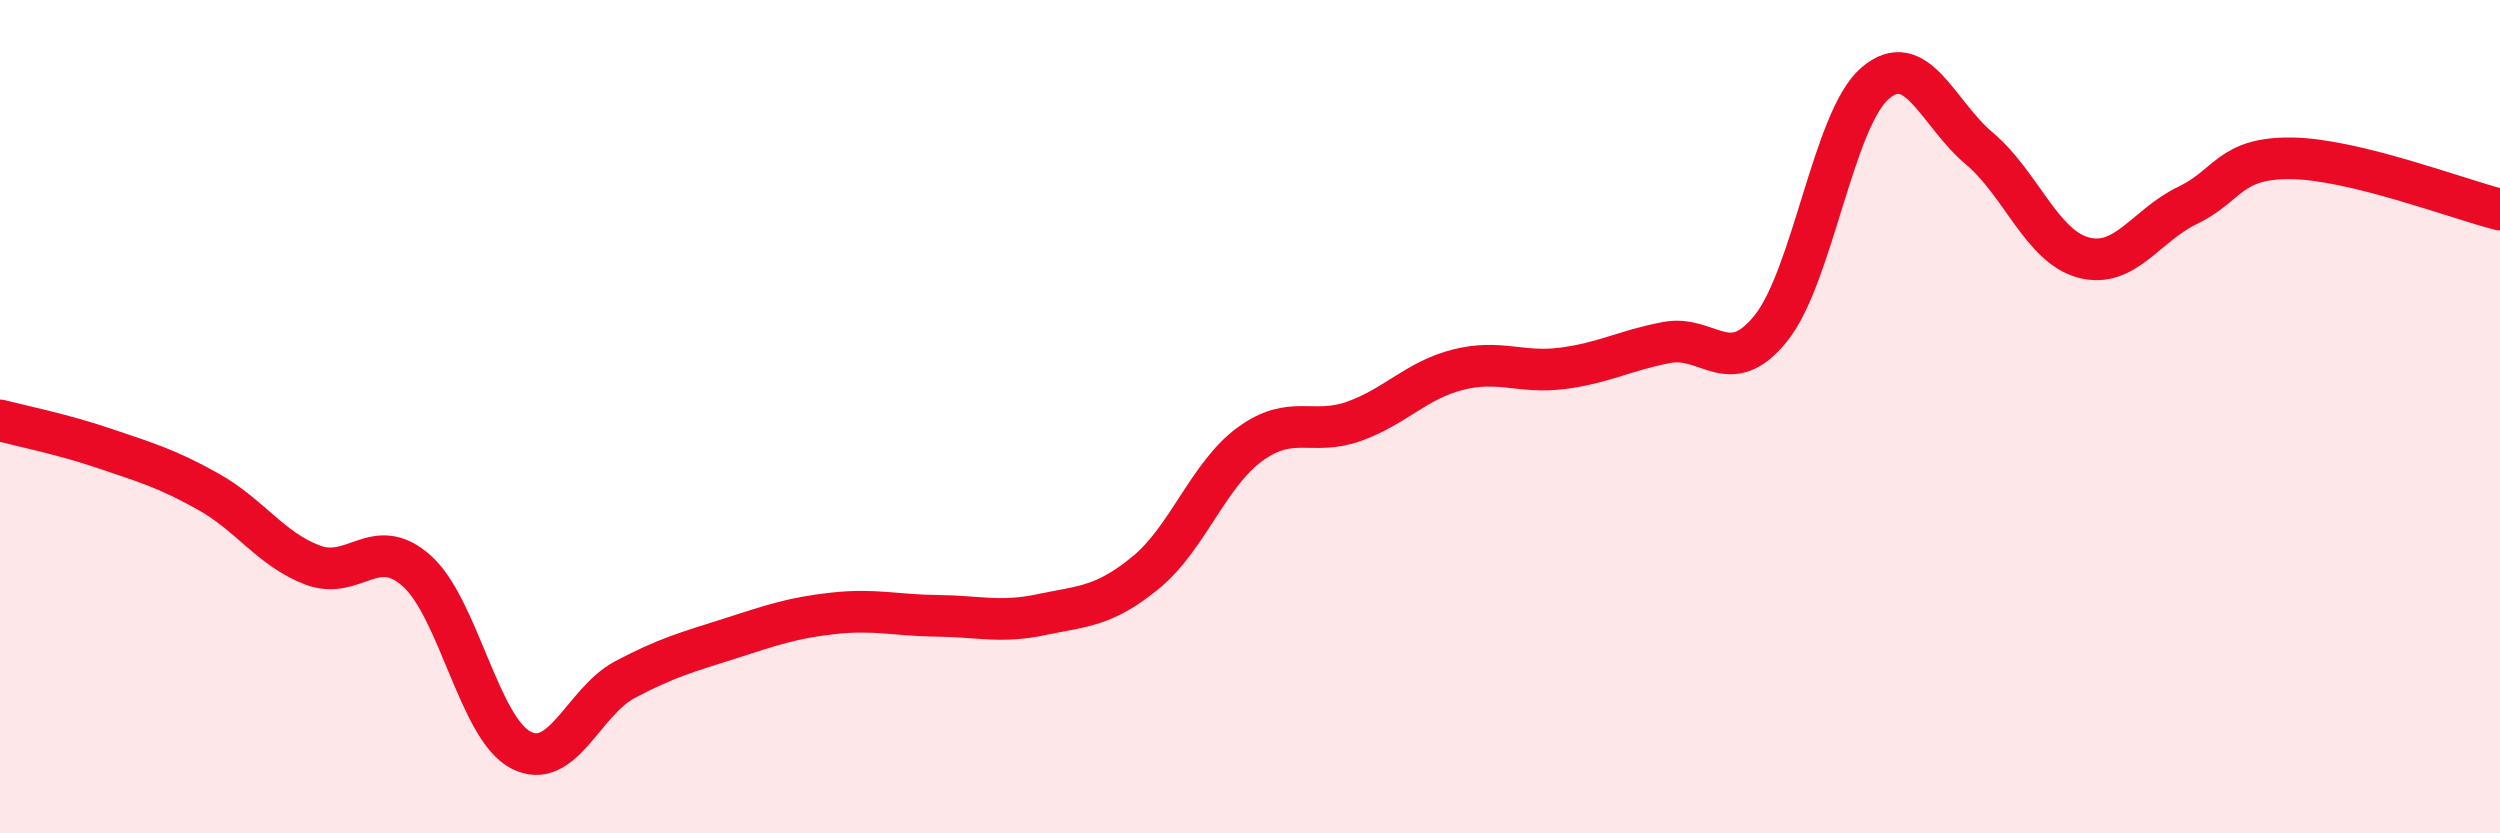
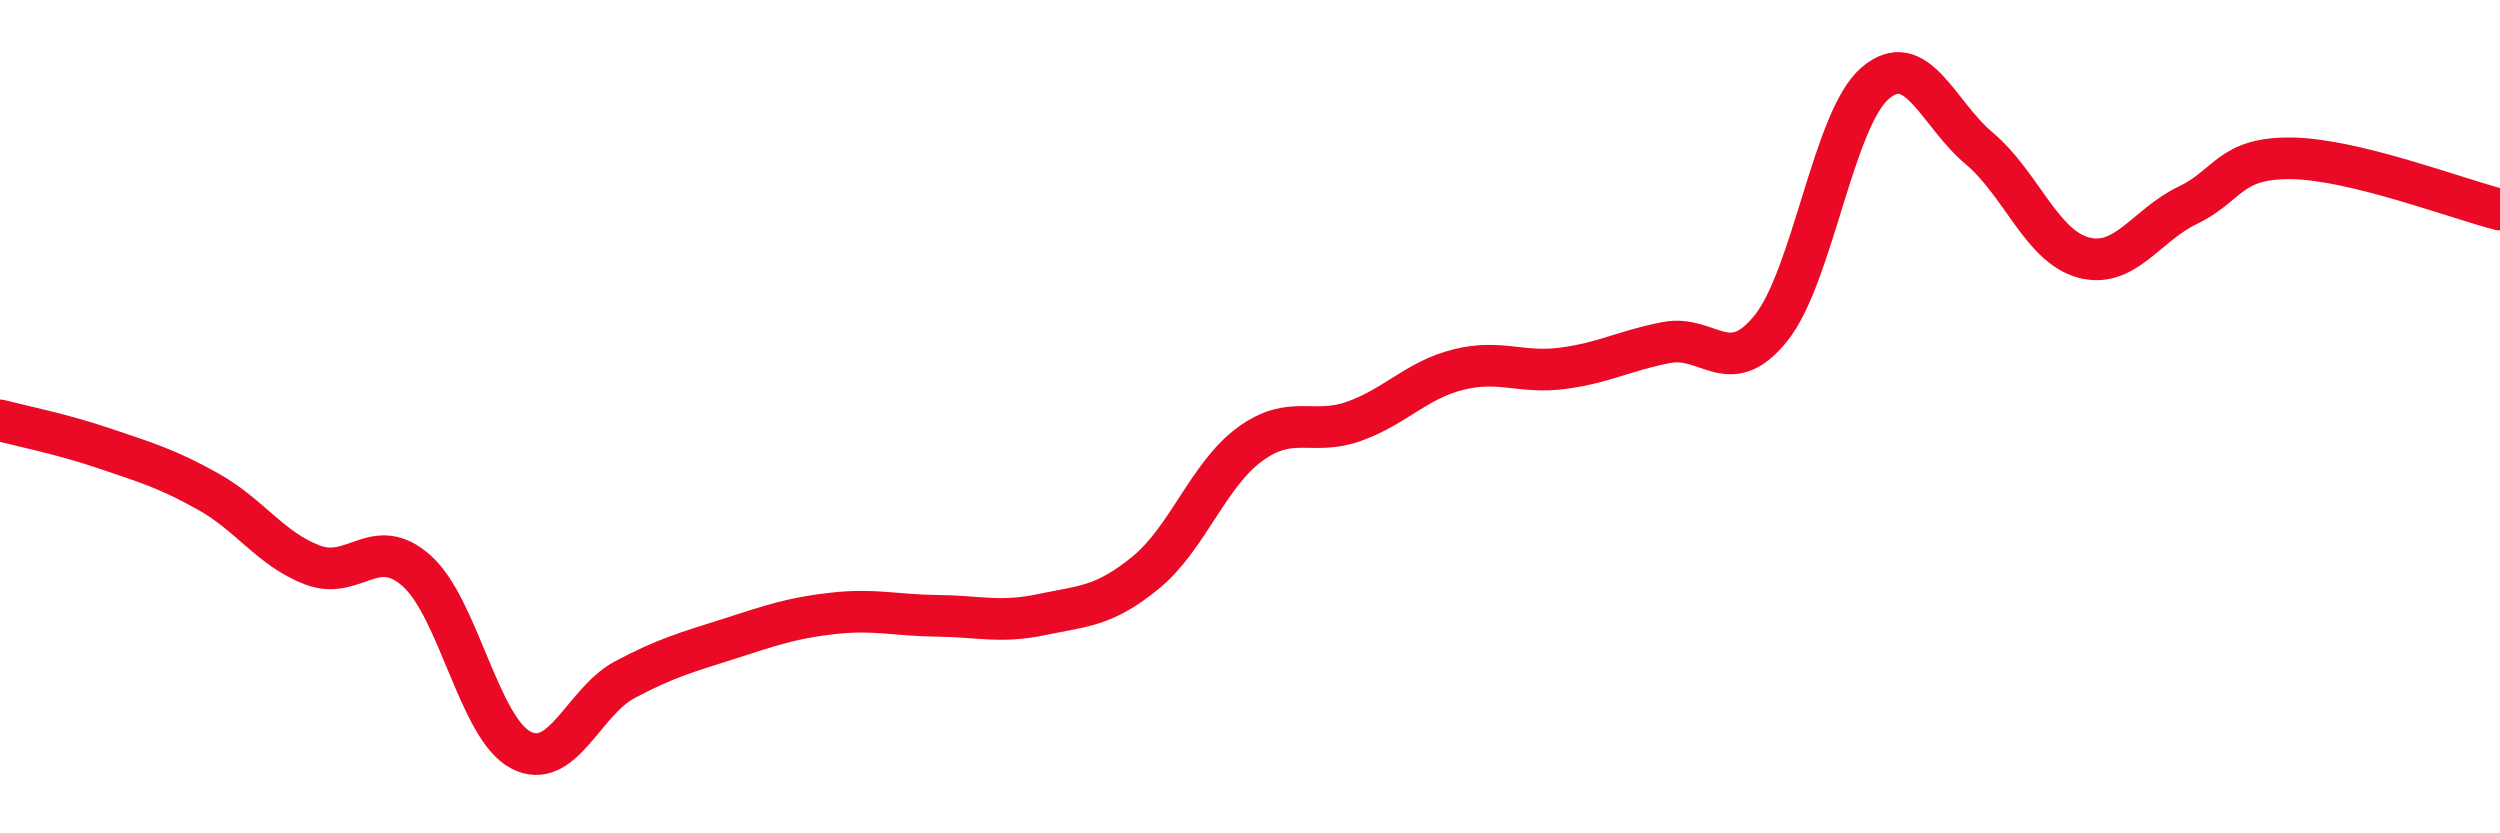
<svg xmlns="http://www.w3.org/2000/svg" width="60" height="20" viewBox="0 0 60 20">
-   <path d="M 0,10.09 C 0.5,10.22 1.5,10.42 2.5,10.76 C 3.5,11.1 4,11.24 5,11.8 C 6,12.36 6.5,13.18 7.5,13.56 C 8.5,13.94 9,12.81 10,13.7 C 11,14.59 11.5,17.48 12.5,18 C 13.5,18.52 14,16.84 15,16.31 C 16,15.78 16.5,15.65 17.5,15.33 C 18.5,15.01 19,14.83 20,14.72 C 21,14.61 21.5,14.77 22.5,14.78 C 23.5,14.79 24,14.96 25,14.75 C 26,14.54 26.5,14.56 27.5,13.74 C 28.5,12.92 29,11.39 30,10.66 C 31,9.93 31.5,10.47 32.5,10.11 C 33.5,9.75 34,9.12 35,8.87 C 36,8.62 36.5,8.97 37.5,8.84 C 38.5,8.71 39,8.41 40,8.22 C 41,8.03 41.5,9.12 42.5,7.88 C 43.5,6.64 44,2.86 45,2 C 46,1.14 46.5,2.72 47.5,3.56 C 48.5,4.4 49,5.91 50,6.18 C 51,6.45 51.5,5.41 52.5,4.93 C 53.5,4.45 53.5,3.78 55,3.8 C 56.5,3.82 59,4.78 60,5.03L60 20L0 20Z" fill="#EB0A25" opacity="0.1" stroke-linecap="round" stroke-linejoin="round" />
  <path d="M 0,10.09 C 0.5,10.22 1.5,10.42 2.5,10.76 C 3.5,11.1 4,11.24 5,11.8 C 6,12.36 6.5,13.18 7.5,13.56 C 8.5,13.94 9,12.81 10,13.7 C 11,14.59 11.5,17.48 12.5,18 C 13.5,18.52 14,16.84 15,16.31 C 16,15.78 16.5,15.65 17.5,15.33 C 18.5,15.01 19,14.83 20,14.72 C 21,14.61 21.5,14.77 22.5,14.78 C 23.5,14.79 24,14.96 25,14.75 C 26,14.54 26.5,14.56 27.5,13.74 C 28.5,12.92 29,11.39 30,10.66 C 31,9.93 31.5,10.47 32.5,10.11 C 33.5,9.75 34,9.12 35,8.87 C 36,8.62 36.5,8.97 37.5,8.84 C 38.5,8.71 39,8.41 40,8.22 C 41,8.03 41.5,9.12 42.5,7.88 C 43.5,6.64 44,2.86 45,2 C 46,1.14 46.5,2.72 47.5,3.56 C 48.5,4.4 49,5.91 50,6.18 C 51,6.45 51.5,5.41 52.5,4.93 C 53.5,4.45 53.5,3.78 55,3.8 C 56.5,3.82 59,4.78 60,5.03" stroke="#EB0A25" stroke-width="1" fill="none" stroke-linecap="round" stroke-linejoin="round" />
</svg>